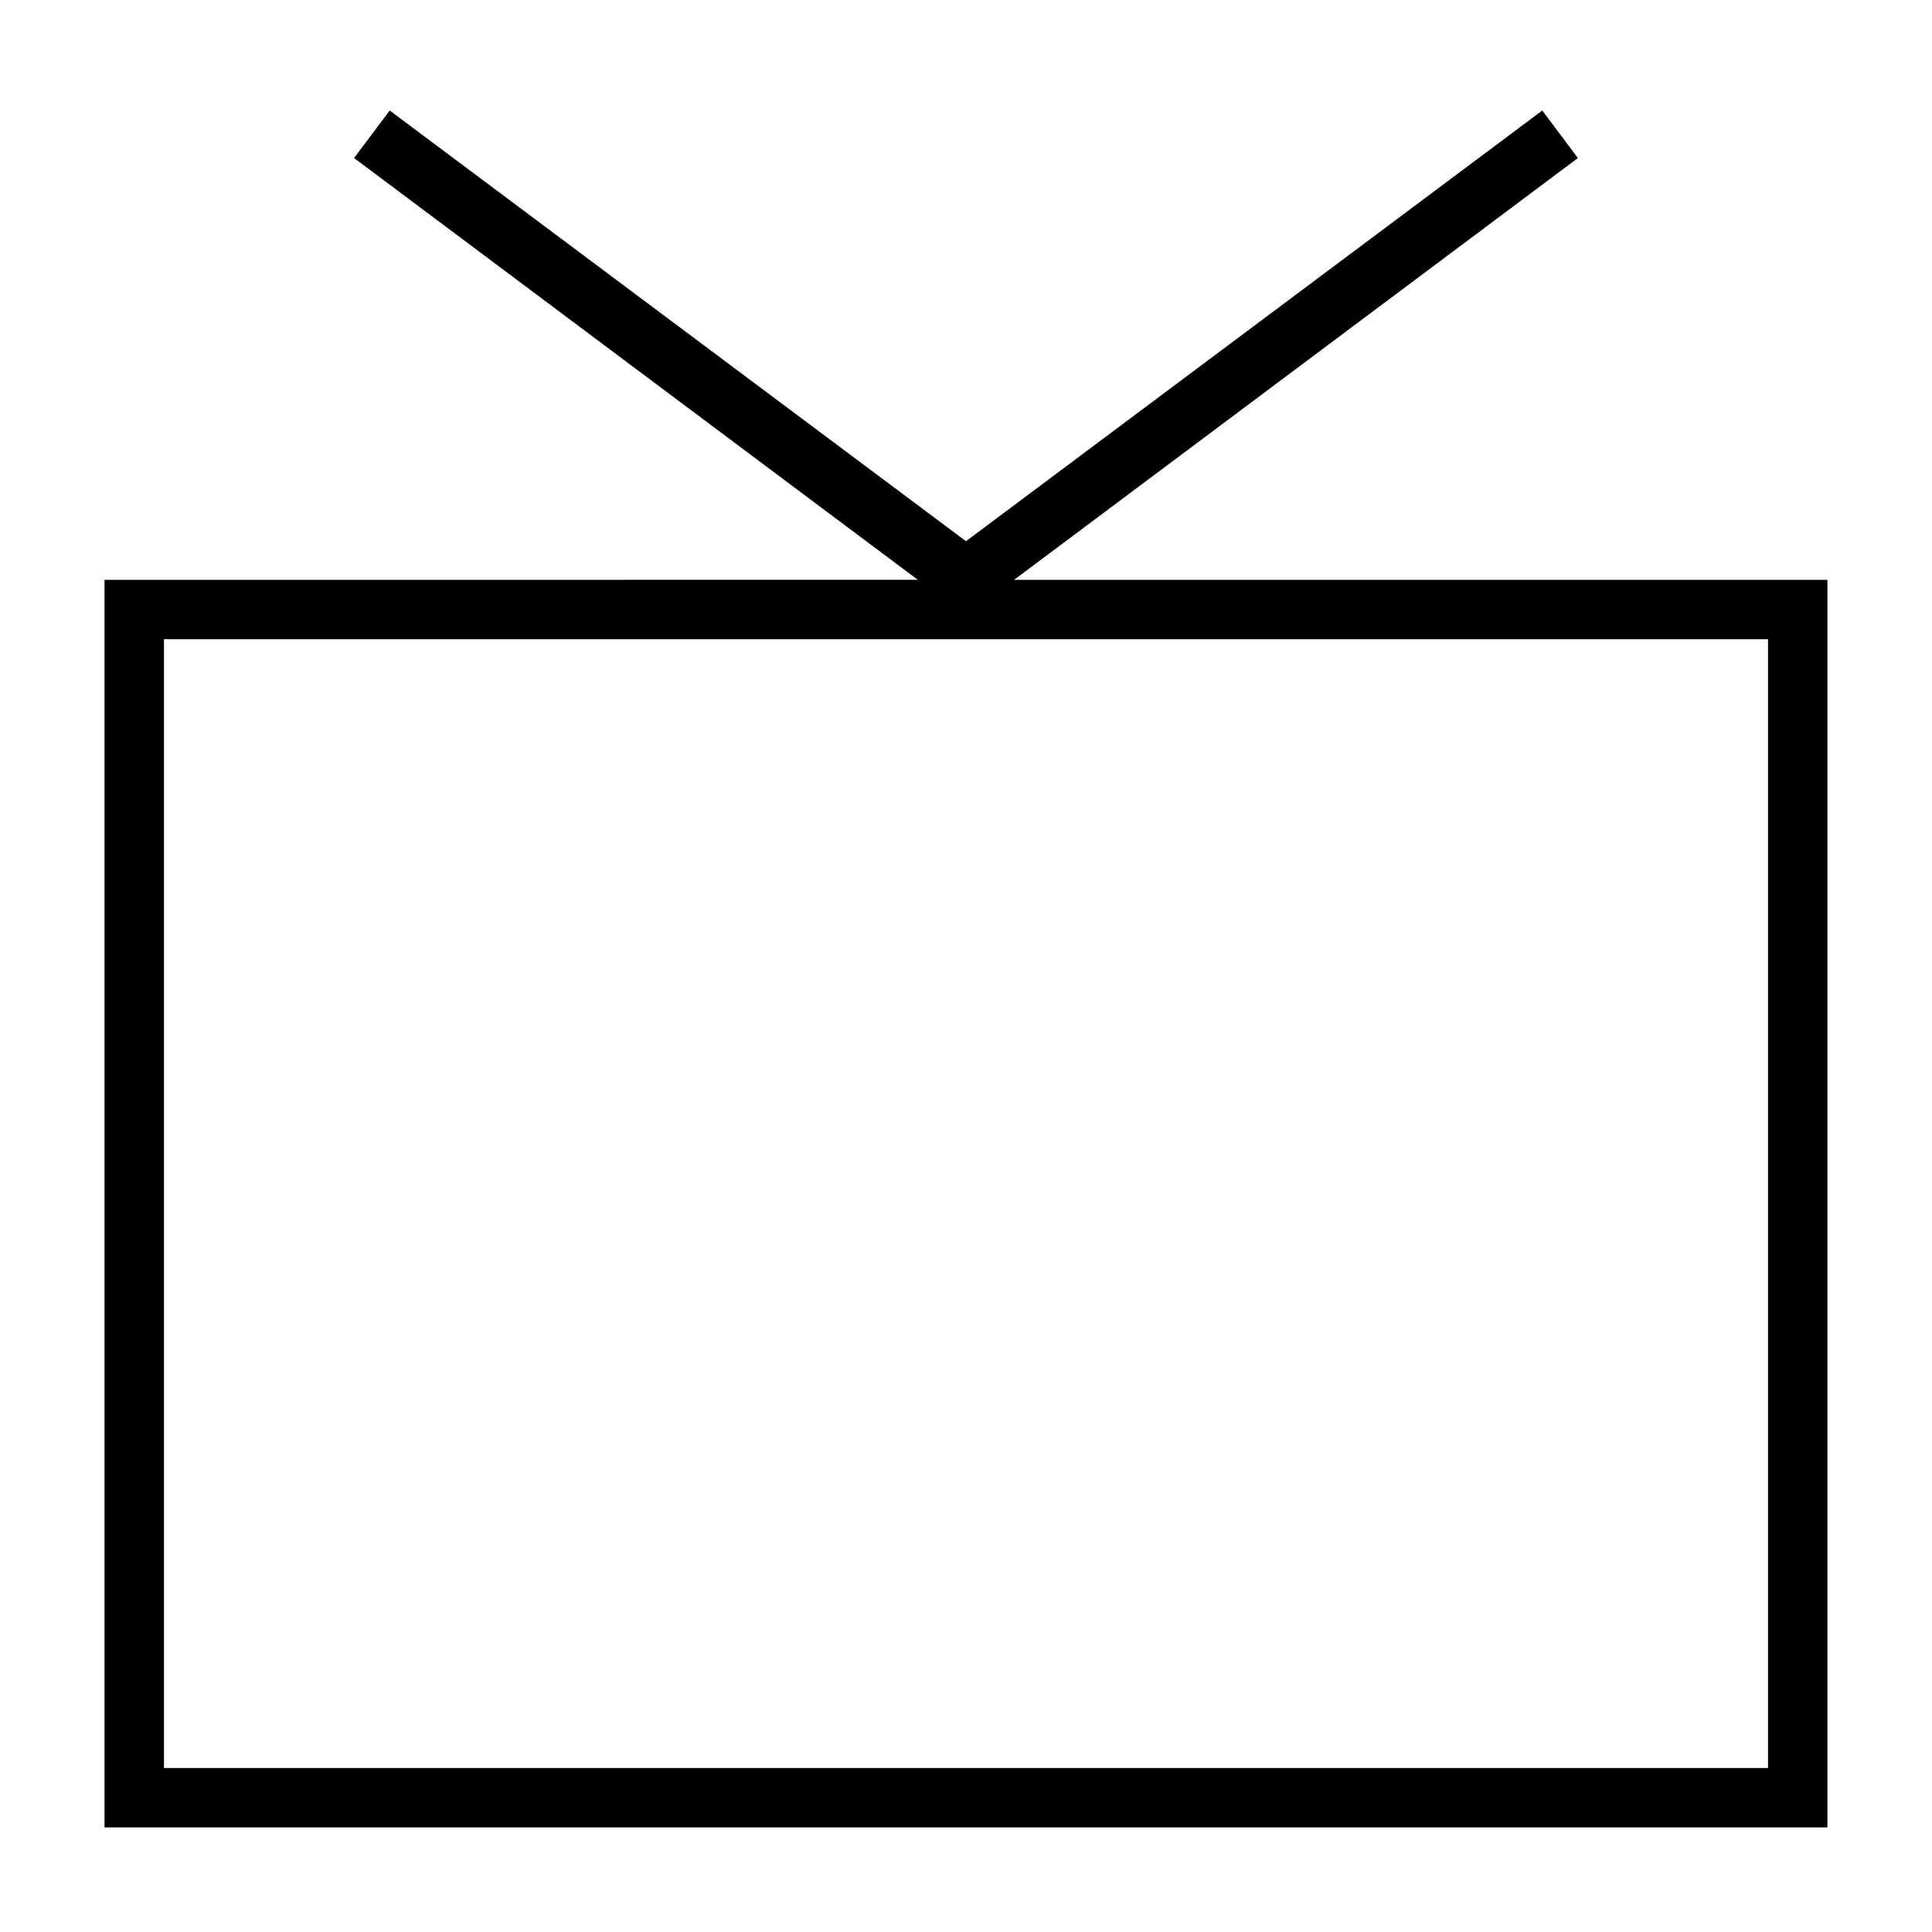
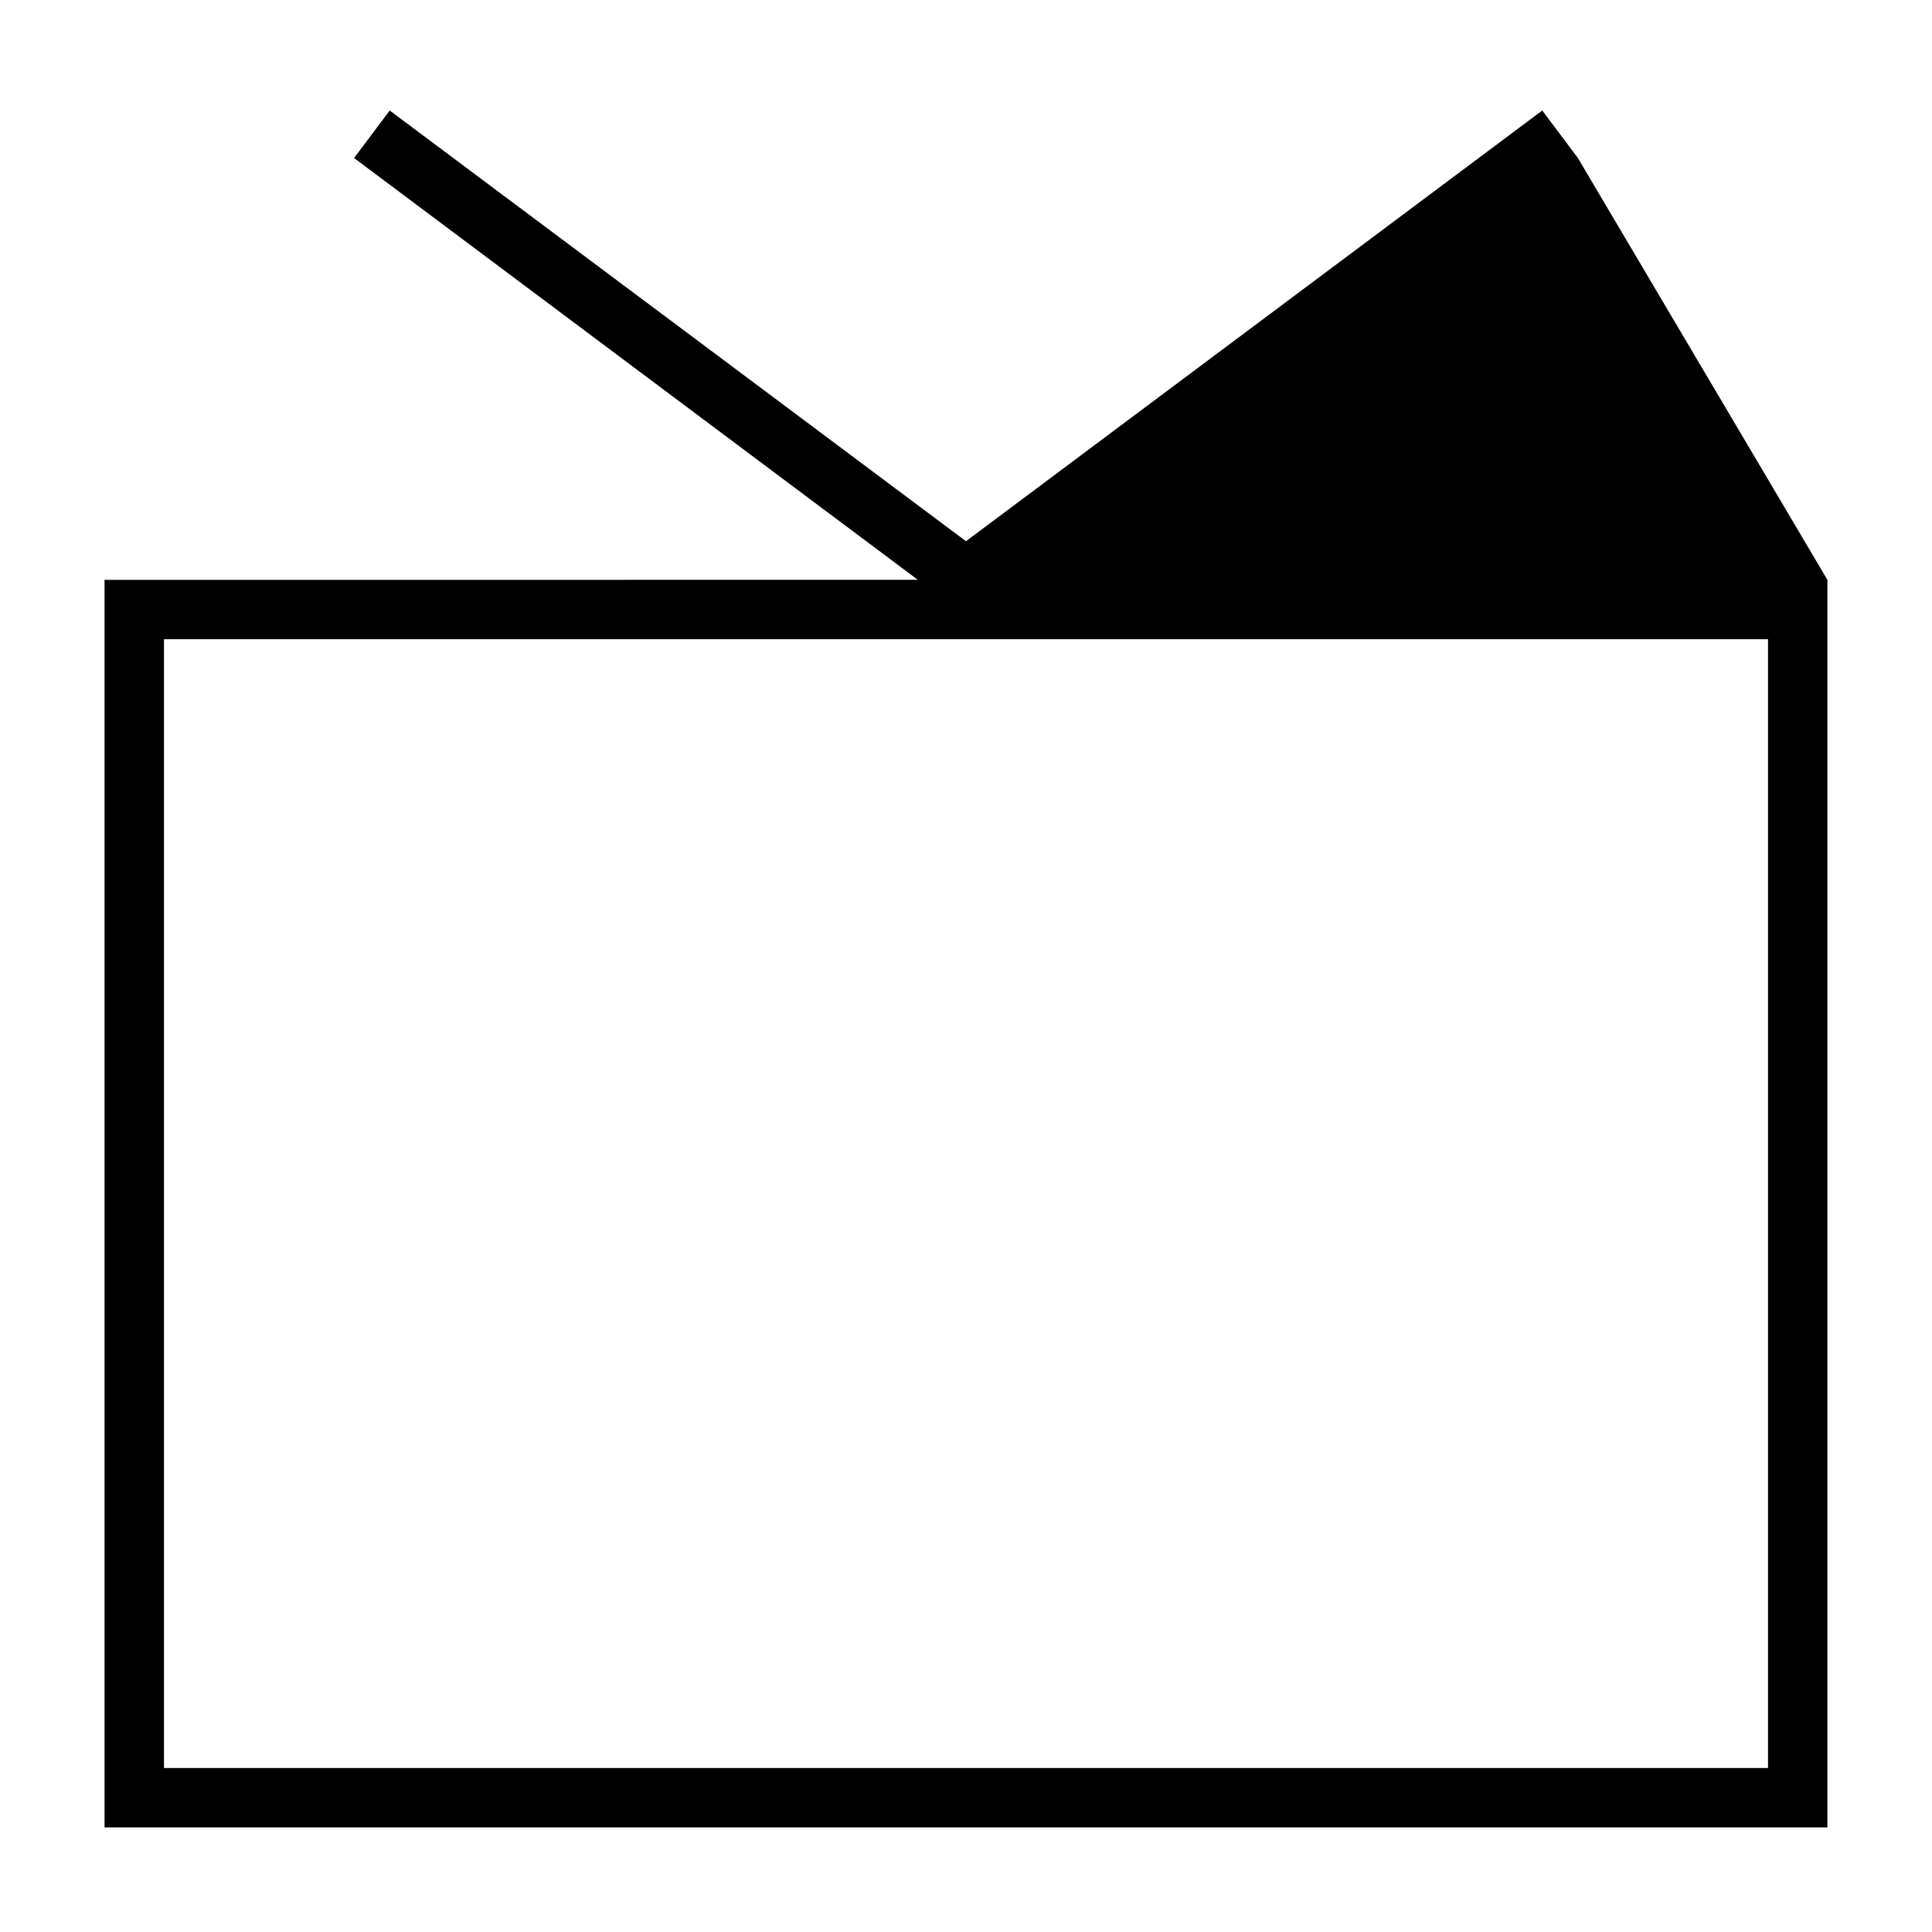
<svg xmlns="http://www.w3.org/2000/svg" fill="#000000" width="800px" height="800px" version="1.1" viewBox="144 144 512 512">
-   <path d="m562.16 185.88-9.445-12.594-152.72 114.14-152.72-114.14-9.445 12.594 149.41 111.78-215.54 0.004v330.62h456.58v-330.62h-215.54zm50.383 426.66h-425.09v-299.14h425.09z" />
+   <path d="m562.16 185.88-9.445-12.594-152.72 114.14-152.72-114.14-9.445 12.594 149.41 111.78-215.54 0.004v330.62h456.58v-330.62zm50.383 426.66h-425.09v-299.14h425.09z" />
</svg>